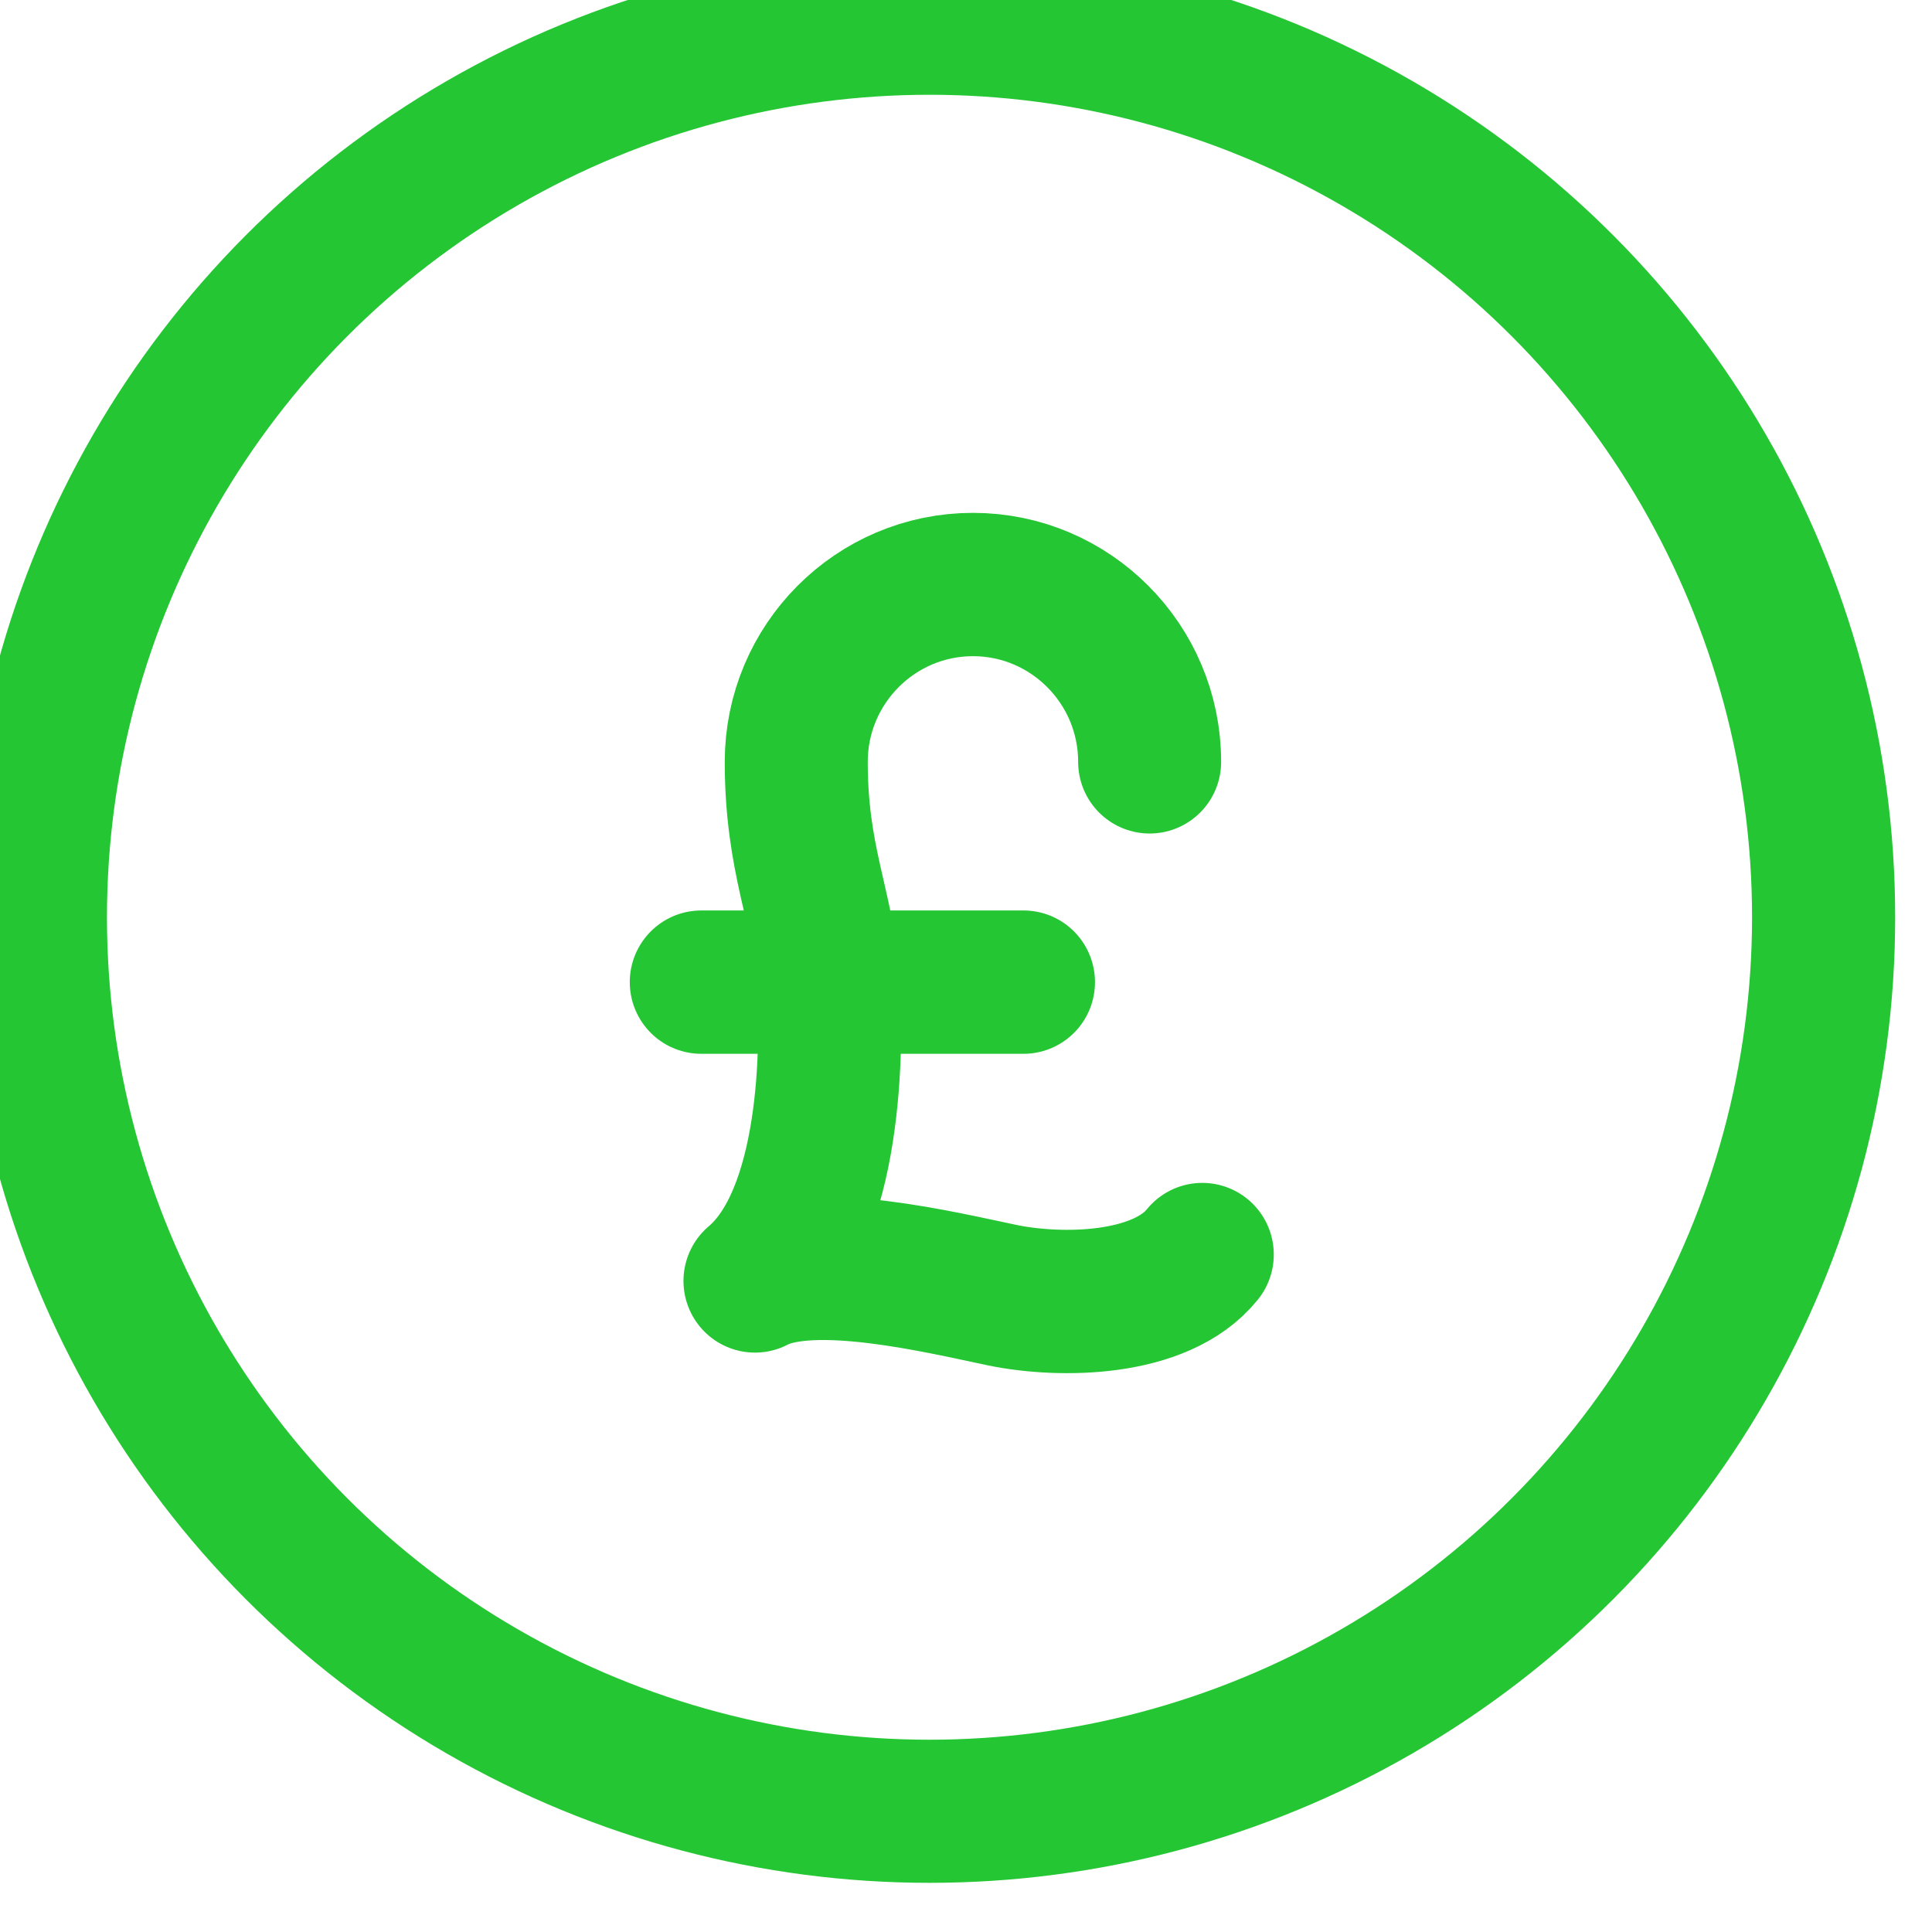
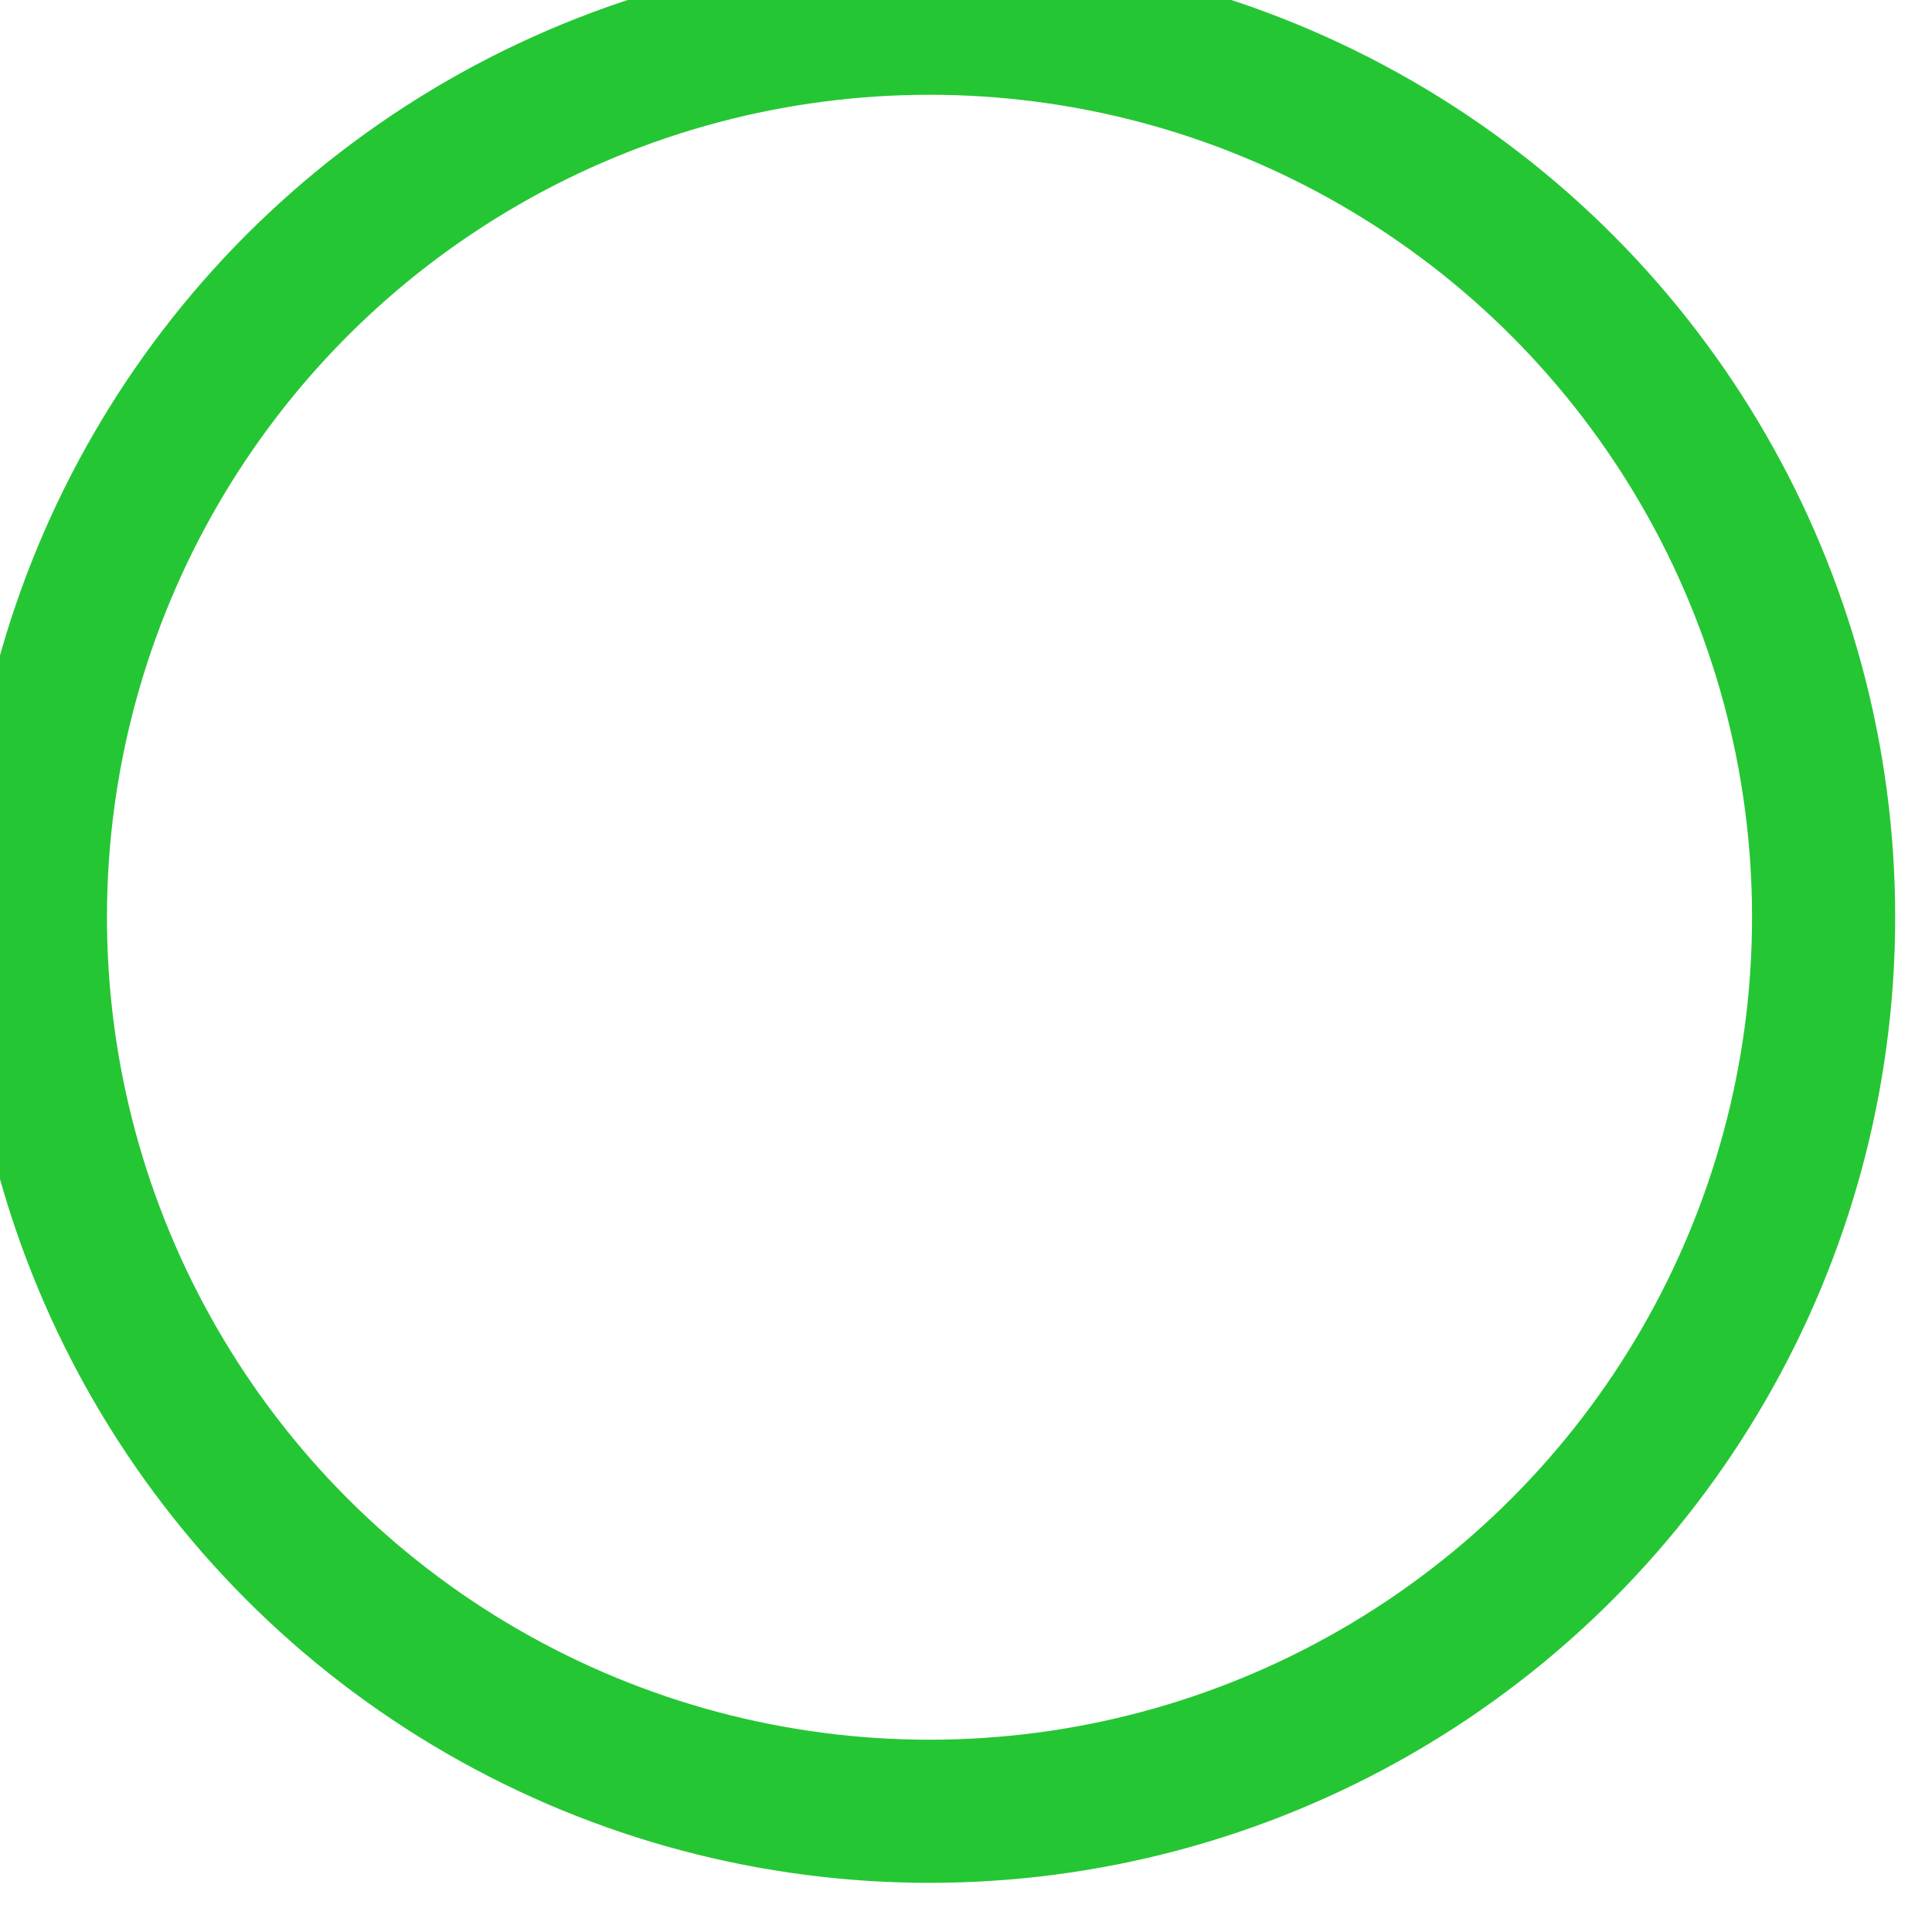
<svg xmlns="http://www.w3.org/2000/svg" width="100%" height="100%" viewBox="0 0 54 54" version="1.1" xml:space="preserve" style="fill-rule:evenodd;clip-rule:evenodd;stroke-linecap:round;stroke-linejoin:round;stroke-miterlimit:1.5;">
  <g transform="matrix(1,0,0,1,-3143,-2510.51)">
    <g transform="matrix(1,0,0,0.589,2020,-256.989)">
      <g transform="matrix(0.893,0,0,1.516,-1616.65,1153.81)">
        <circle cx="3097.01" cy="2366.99" r="27.985" style="fill:none;stroke:rgb(37,198,52);stroke-width:4.48px;" />
      </g>
      <g transform="matrix(0.591,0,0,0.591,247.777,2059.76)">
        <g transform="matrix(0.996,0,0,1.695,-2446.52,2237.93)">
-           <path d="M4000.3,1373.4C3998.32,1375.85 3993.58,1375.89 3990.83,1375.33C3988.07,1374.76 3981.79,1373.21 3979.06,1374.65C3982.71,1371.58 3982.77,1363.57 3982.52,1360.23C3982.27,1356.9 3981.02,1354.69 3981.02,1350.06C3981.02,1345.43 3984.78,1341.66 3989.41,1341.66C3994.04,1341.66 3997.8,1345.43 3997.8,1350.06" style="fill:none;stroke:rgb(37,198,52);stroke-width:6.79px;" />
-         </g>
+           </g>
        <g transform="matrix(0.996,0,0,1.695,-2446.52,2238.38)">
-           <path d="M3976.51,1360.23L3991.81,1360.23" style="fill:none;stroke:rgb(37,198,52);stroke-width:6.79px;" />
-         </g>
+           </g>
      </g>
    </g>
  </g>
</svg>